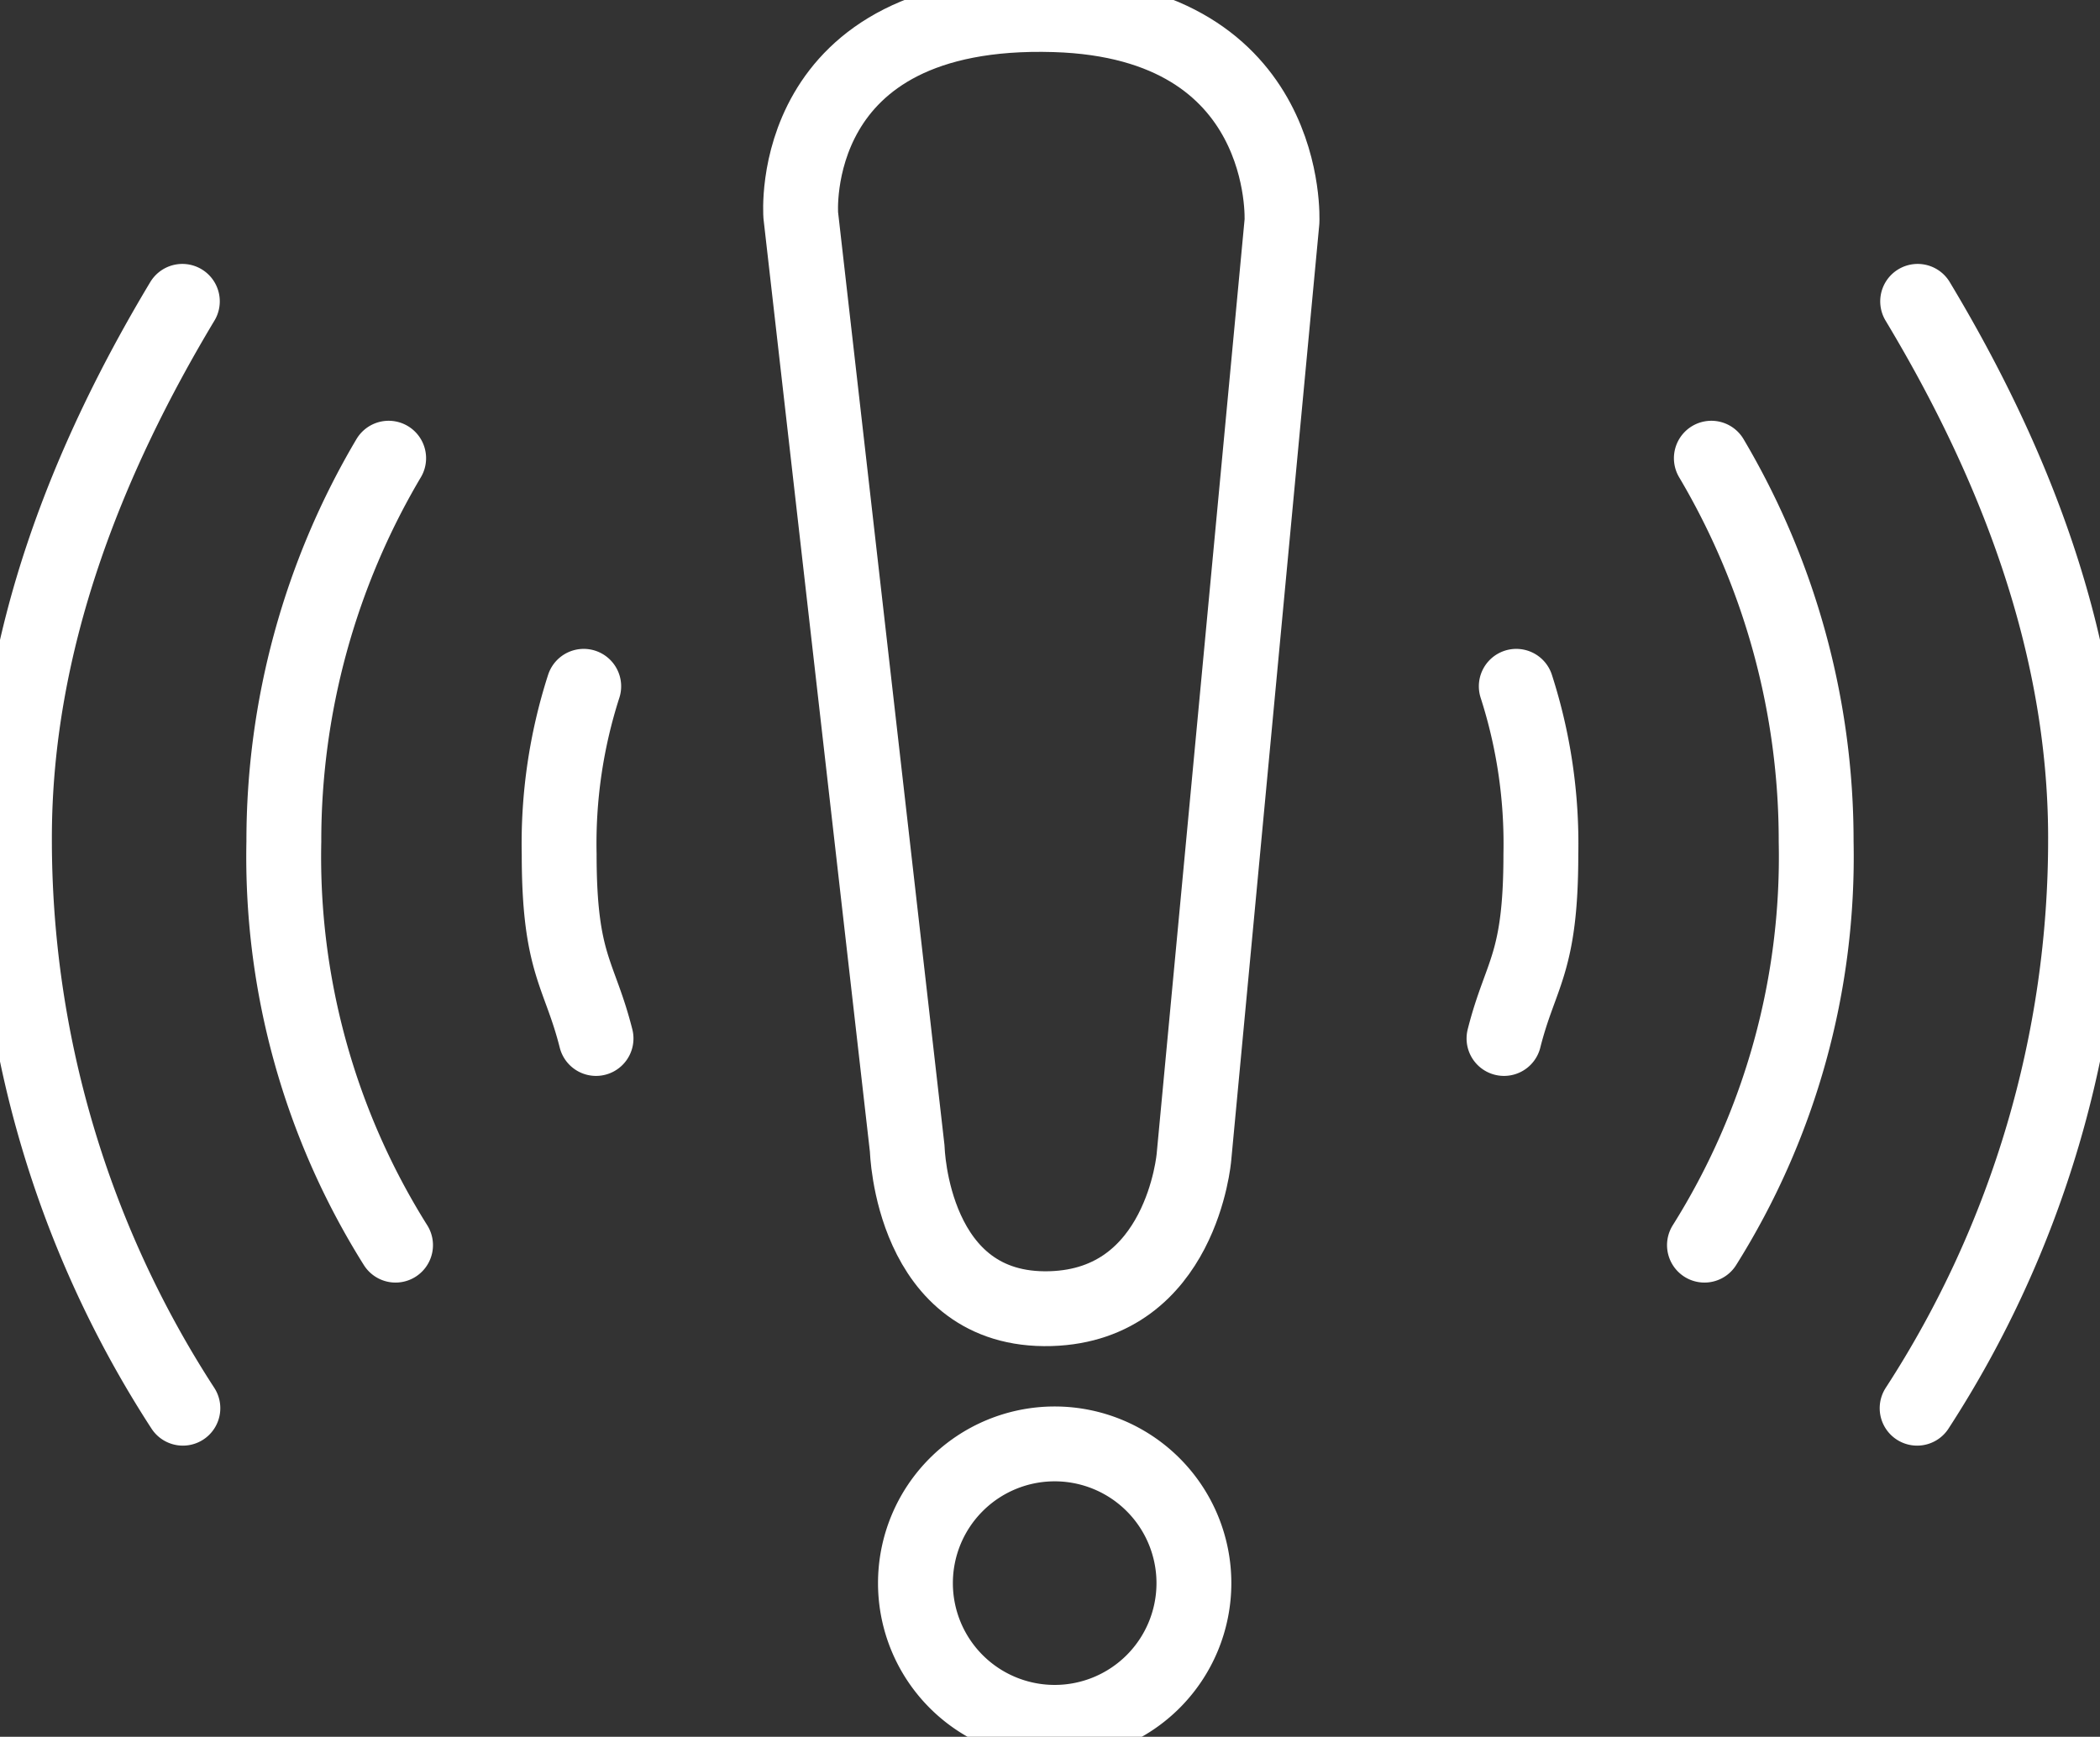
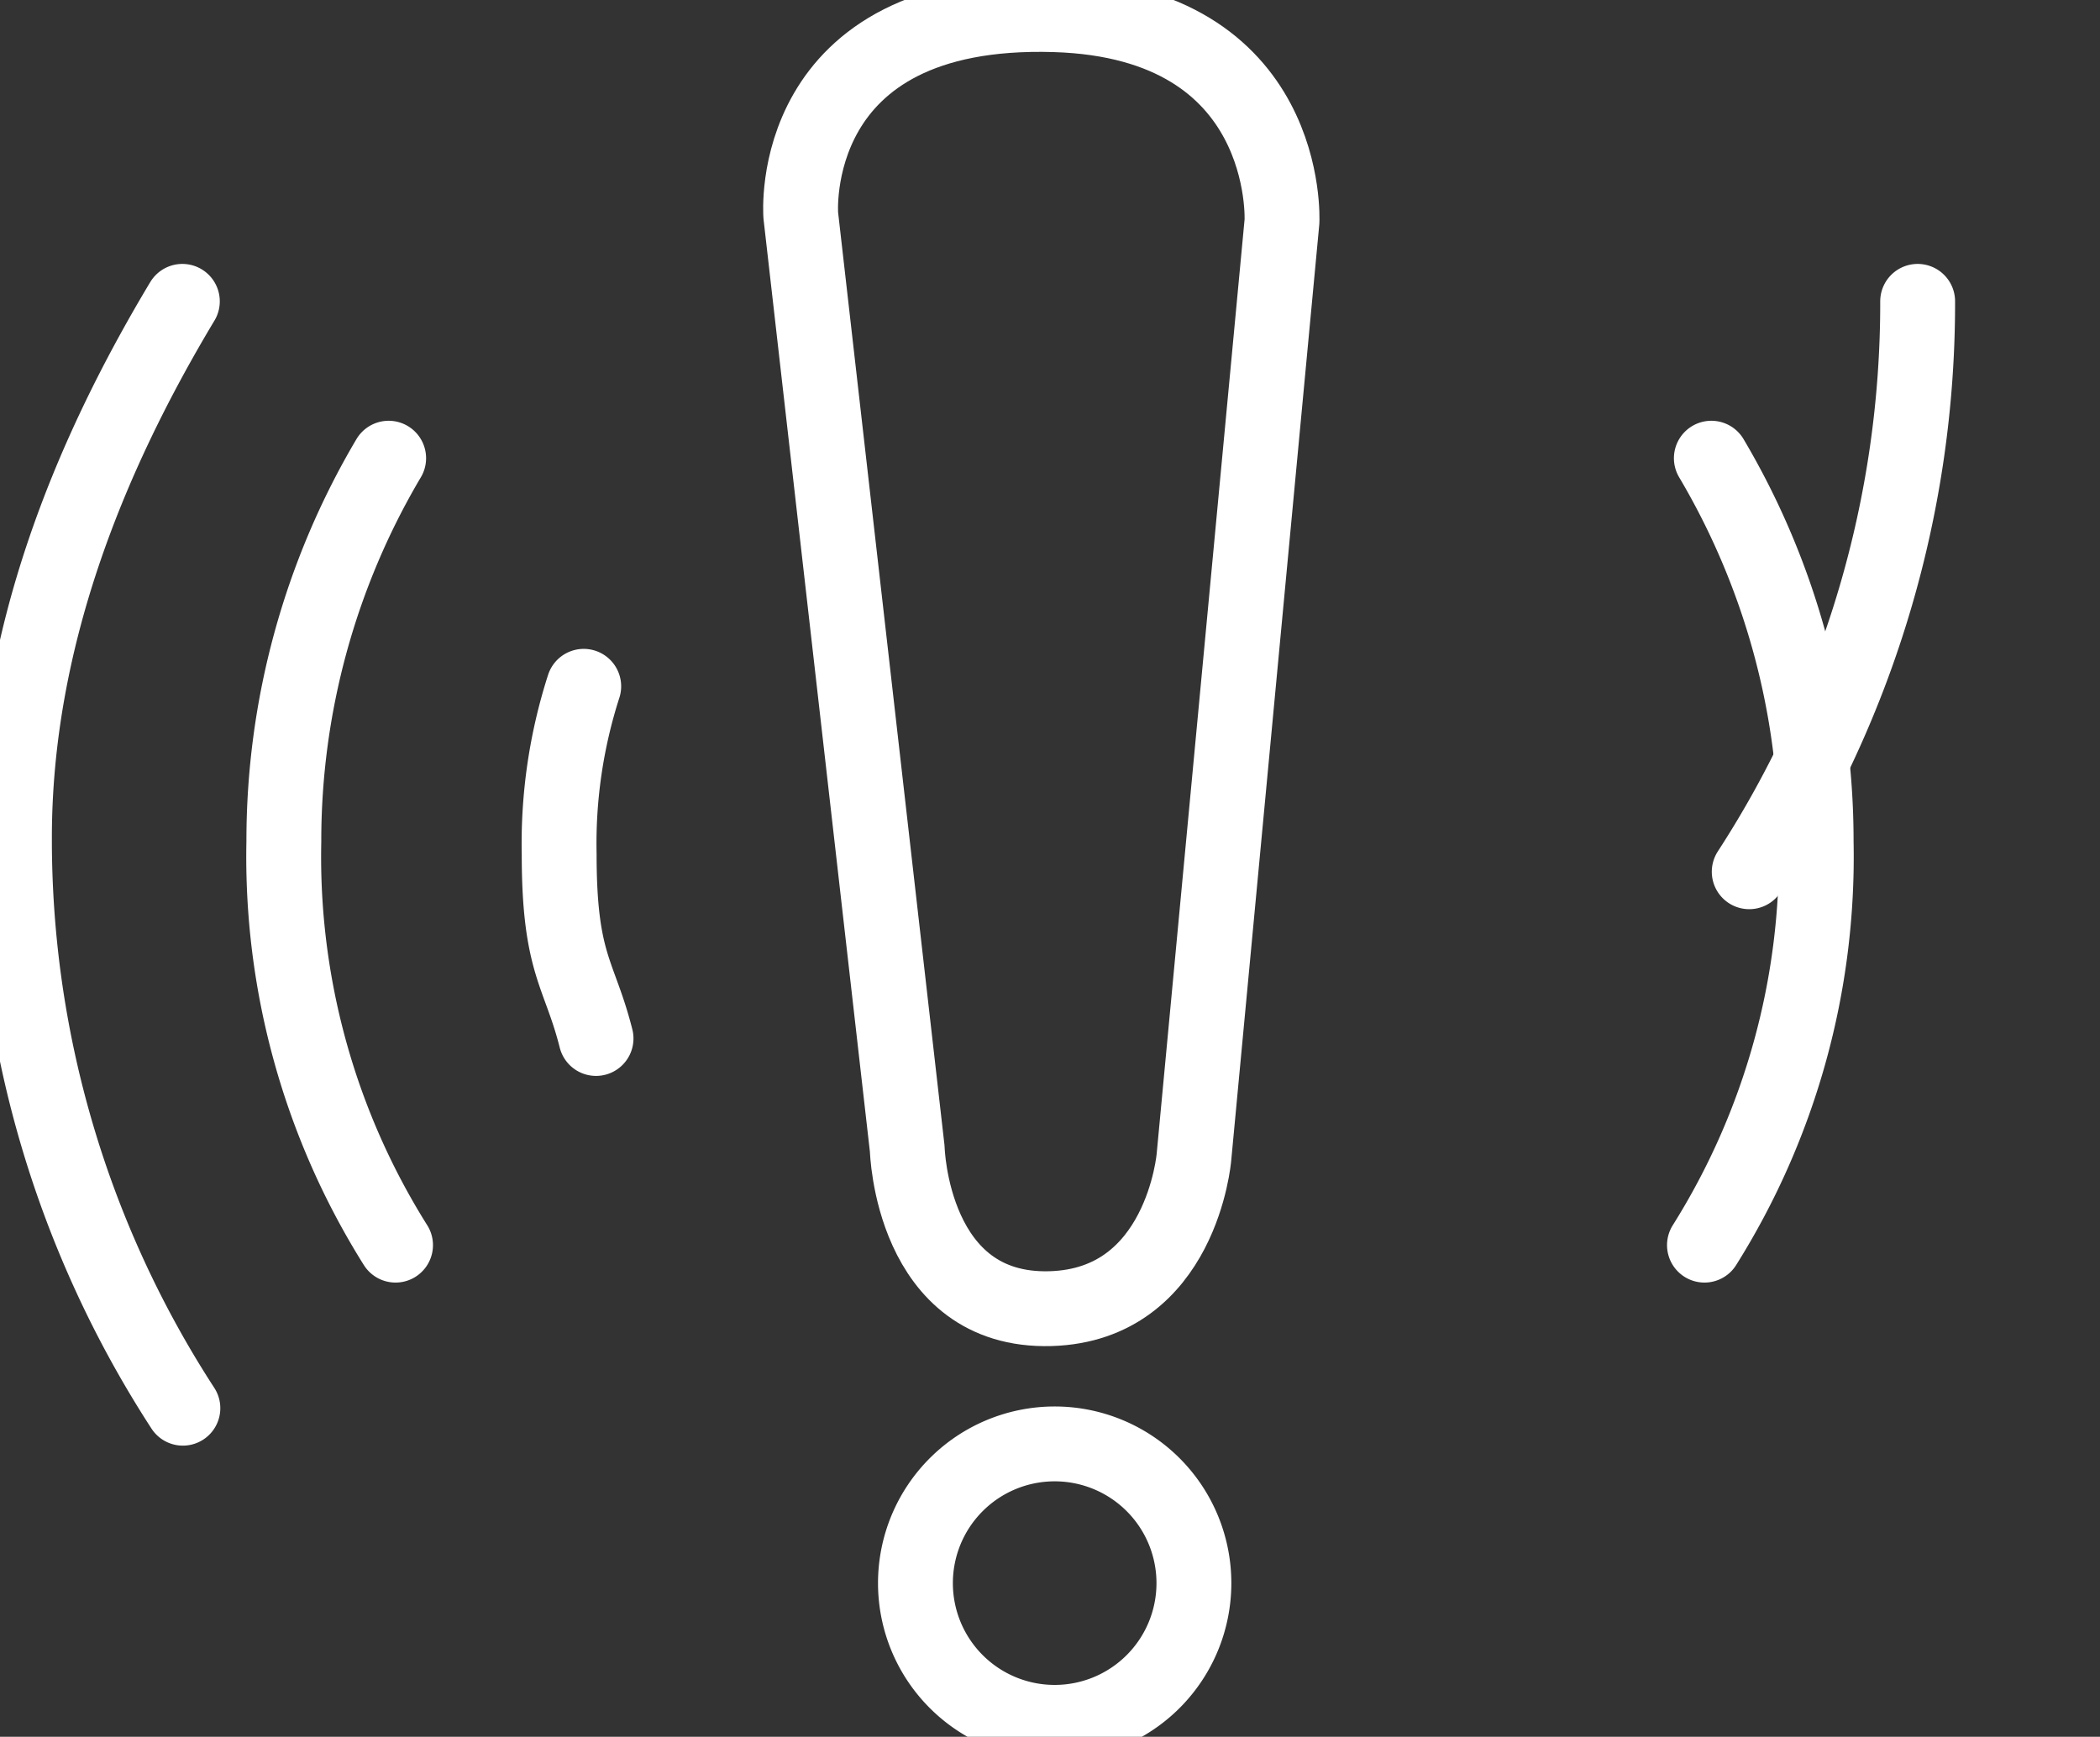
<svg xmlns="http://www.w3.org/2000/svg" width="56.108" height="46.407" viewBox="0 0 56.108 46.407">
  <rect x="0" y="0" width="56.108" height="46.407" fill="#333333" stroke="none" />
  <defs>
    <clipPath id="clip-path">
      <path id="Pfad_3895" data-name="Pfad 3895" d="M0-73.814H56.108v-46.407H0Z" transform="translate(0 120.221)" fill="none" />
    </clipPath>
  </defs>
  <g id="Gruppe_520" data-name="Gruppe 520" transform="translate(0 120.221)">
    <g id="Gruppe_519" data-name="Gruppe 519" transform="translate(0 -120.221)" clip-path="url(#clip-path)">
      <g id="Gruppe_511" data-name="Gruppe 511" transform="translate(24.459 38.58)">
        <path id="Pfad_3887" data-name="Pfad 3887" d="M-5.918-11.835a3.72,3.72,0,0,0,3.72-3.72,3.72,3.72,0,0,0-3.72-3.72,3.72,3.72,0,0,0-3.72,3.72A3.72,3.72,0,0,0-5.918-11.835Z" transform="translate(9.638 19.276)" fill="none" stroke="#fff" stroke-linecap="round" stroke-linejoin="round" stroke-width="2" />
      </g>
      <g id="Gruppe_512" data-name="Gruppe 512" transform="translate(21.39 0.386)">
        <path id="Pfad_3888" data-name="Pfad 3888" d="M-.008-8.538S-.446-14.119,6.776-13.9c6.343.192,6.073,5.526,6.073,5.526l-2.352,25s-.328,3.945-3.83,4.049c-3.72.109-3.83-4.267-3.83-4.267Z" transform="translate(0.013 13.906)" fill="none" stroke="#fff" stroke-linecap="round" stroke-linejoin="round" stroke-width="2" />
      </g>
      <g id="Gruppe_513" data-name="Gruppe 513" transform="translate(0.386 8.052)">
        <path id="Pfad_3889" data-name="Pfad 3889" d="M-7.136,0c-2.525,4.207-4.486,9.071-4.486,14.334a27.882,27.882,0,0,0,4.5,15.241" transform="translate(11.622)" fill="none" stroke="#fff" stroke-linecap="round" stroke-linejoin="round" stroke-width="2" />
      </g>
      <g id="Gruppe_514" data-name="Gruppe 514" transform="translate(51.217 8.052)">
-         <path id="Pfad_3890" data-name="Pfad 3890" d="M-.029,0C2.5,4.207,4.457,9.071,4.457,14.334a27.882,27.882,0,0,1-4.5,15.241" transform="translate(0.048)" fill="none" stroke="#fff" stroke-linecap="round" stroke-linejoin="round" stroke-width="2" />
+         <path id="Pfad_3890" data-name="Pfad 3890" d="M-.029,0a27.882,27.882,0,0,1-4.5,15.241" transform="translate(0.048)" fill="none" stroke="#fff" stroke-linecap="round" stroke-linejoin="round" stroke-width="2" />
      </g>
      <g id="Gruppe_515" data-name="Gruppe 515" transform="translate(7.582 12.243)">
        <path id="Pfad_3891" data-name="Pfad 3891" d="M-4.457,0a20.066,20.066,0,0,0-2.8,10.244A19.507,19.507,0,0,0-4.273,21.027" transform="translate(7.259)" fill="none" stroke="#fff" stroke-linecap="round" stroke-linejoin="round" stroke-width="2" />
      </g>
      <g id="Gruppe_516" data-name="Gruppe 516" transform="translate(45.54 12.243)">
        <path id="Pfad_3892" data-name="Pfad 3892" d="M-.292,0a20.066,20.066,0,0,1,2.8,10.244A19.507,19.507,0,0,1-.476,21.027" transform="translate(0.476)" fill="none" stroke="#fff" stroke-linecap="round" stroke-linejoin="round" stroke-width="2" />
      </g>
      <g id="Gruppe_517" data-name="Gruppe 517" transform="translate(14.939 18.338)">
        <path id="Pfad_3893" data-name="Pfad 3893" d="M-1.044,0A13.713,13.713,0,0,0-1.7,4.486c0,2.955.543,3.171.985,4.924" transform="translate(1.701)" fill="none" stroke="#fff" stroke-linecap="round" stroke-linejoin="round" stroke-width="2" />
      </g>
      <g id="Gruppe_518" data-name="Gruppe 518" transform="translate(40.184 18.338)">
-         <path id="Pfad_3894" data-name="Pfad 3894" d="M-.522,0A13.713,13.713,0,0,1,.135,4.486c0,2.955-.543,3.171-.985,4.924" transform="translate(0.85)" fill="none" stroke="#fff" stroke-linecap="round" stroke-linejoin="round" stroke-width="2" />
-       </g>
+         </g>
    </g>
  </g>
</svg>